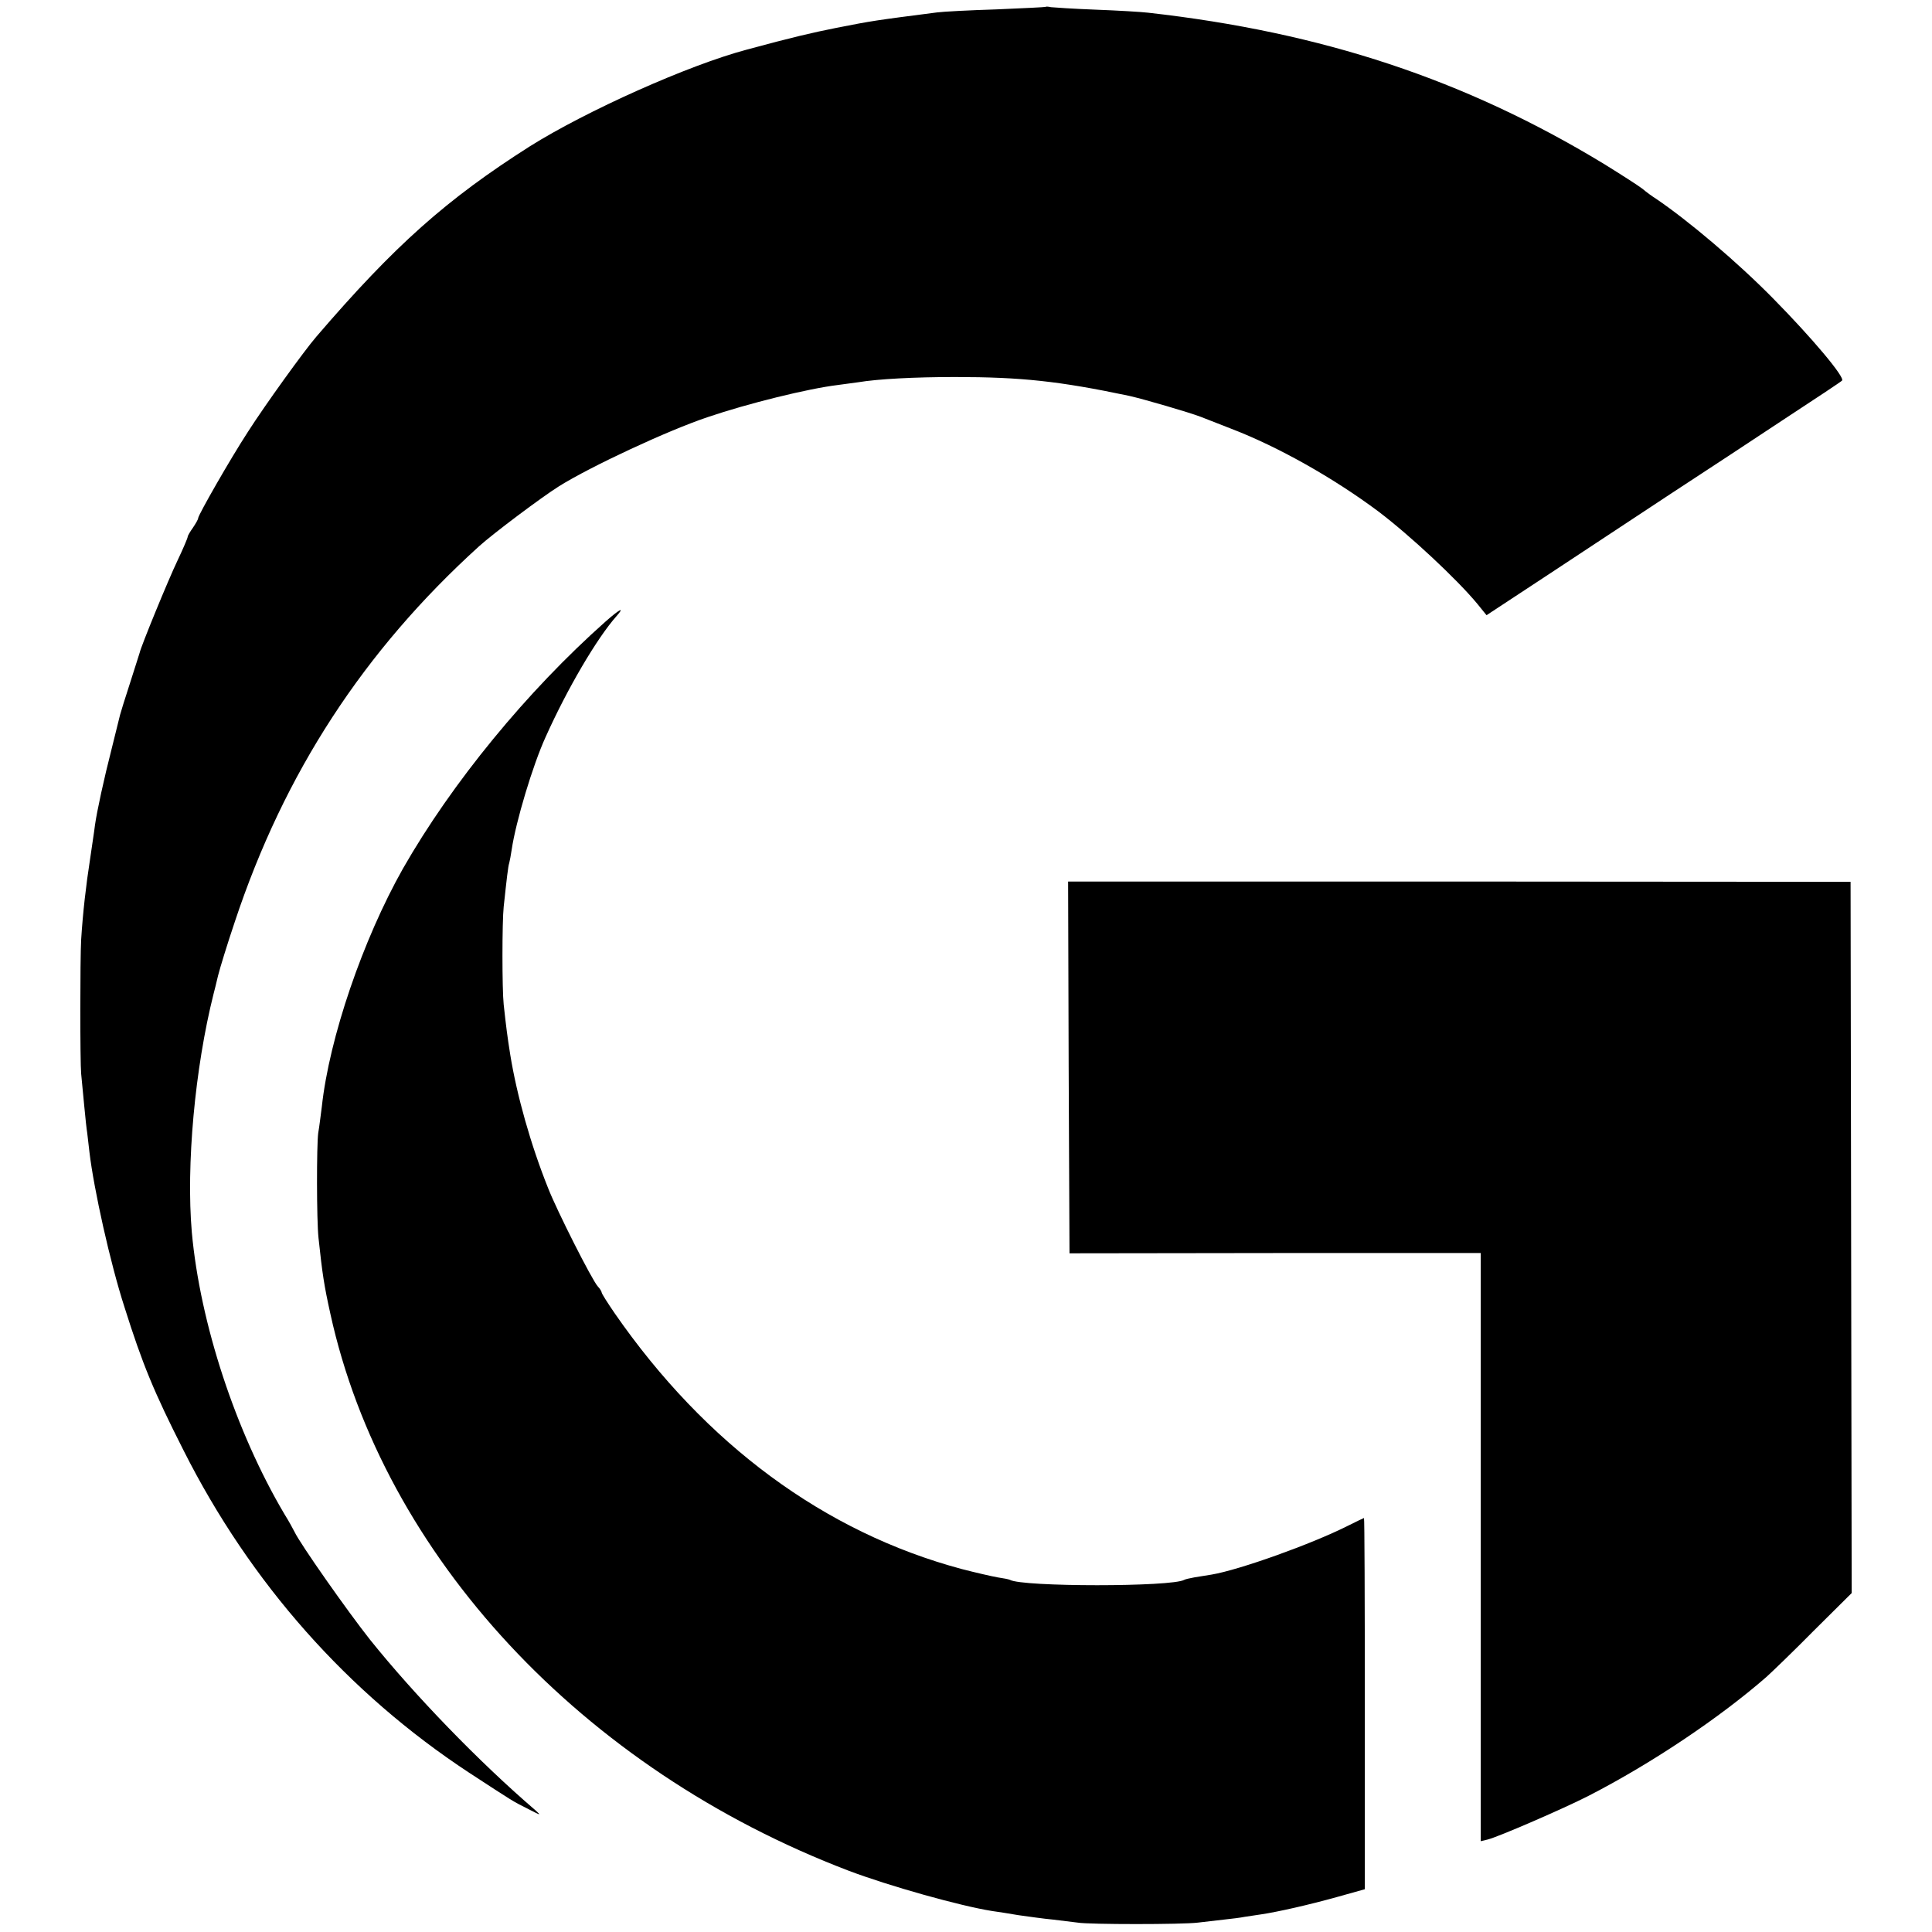
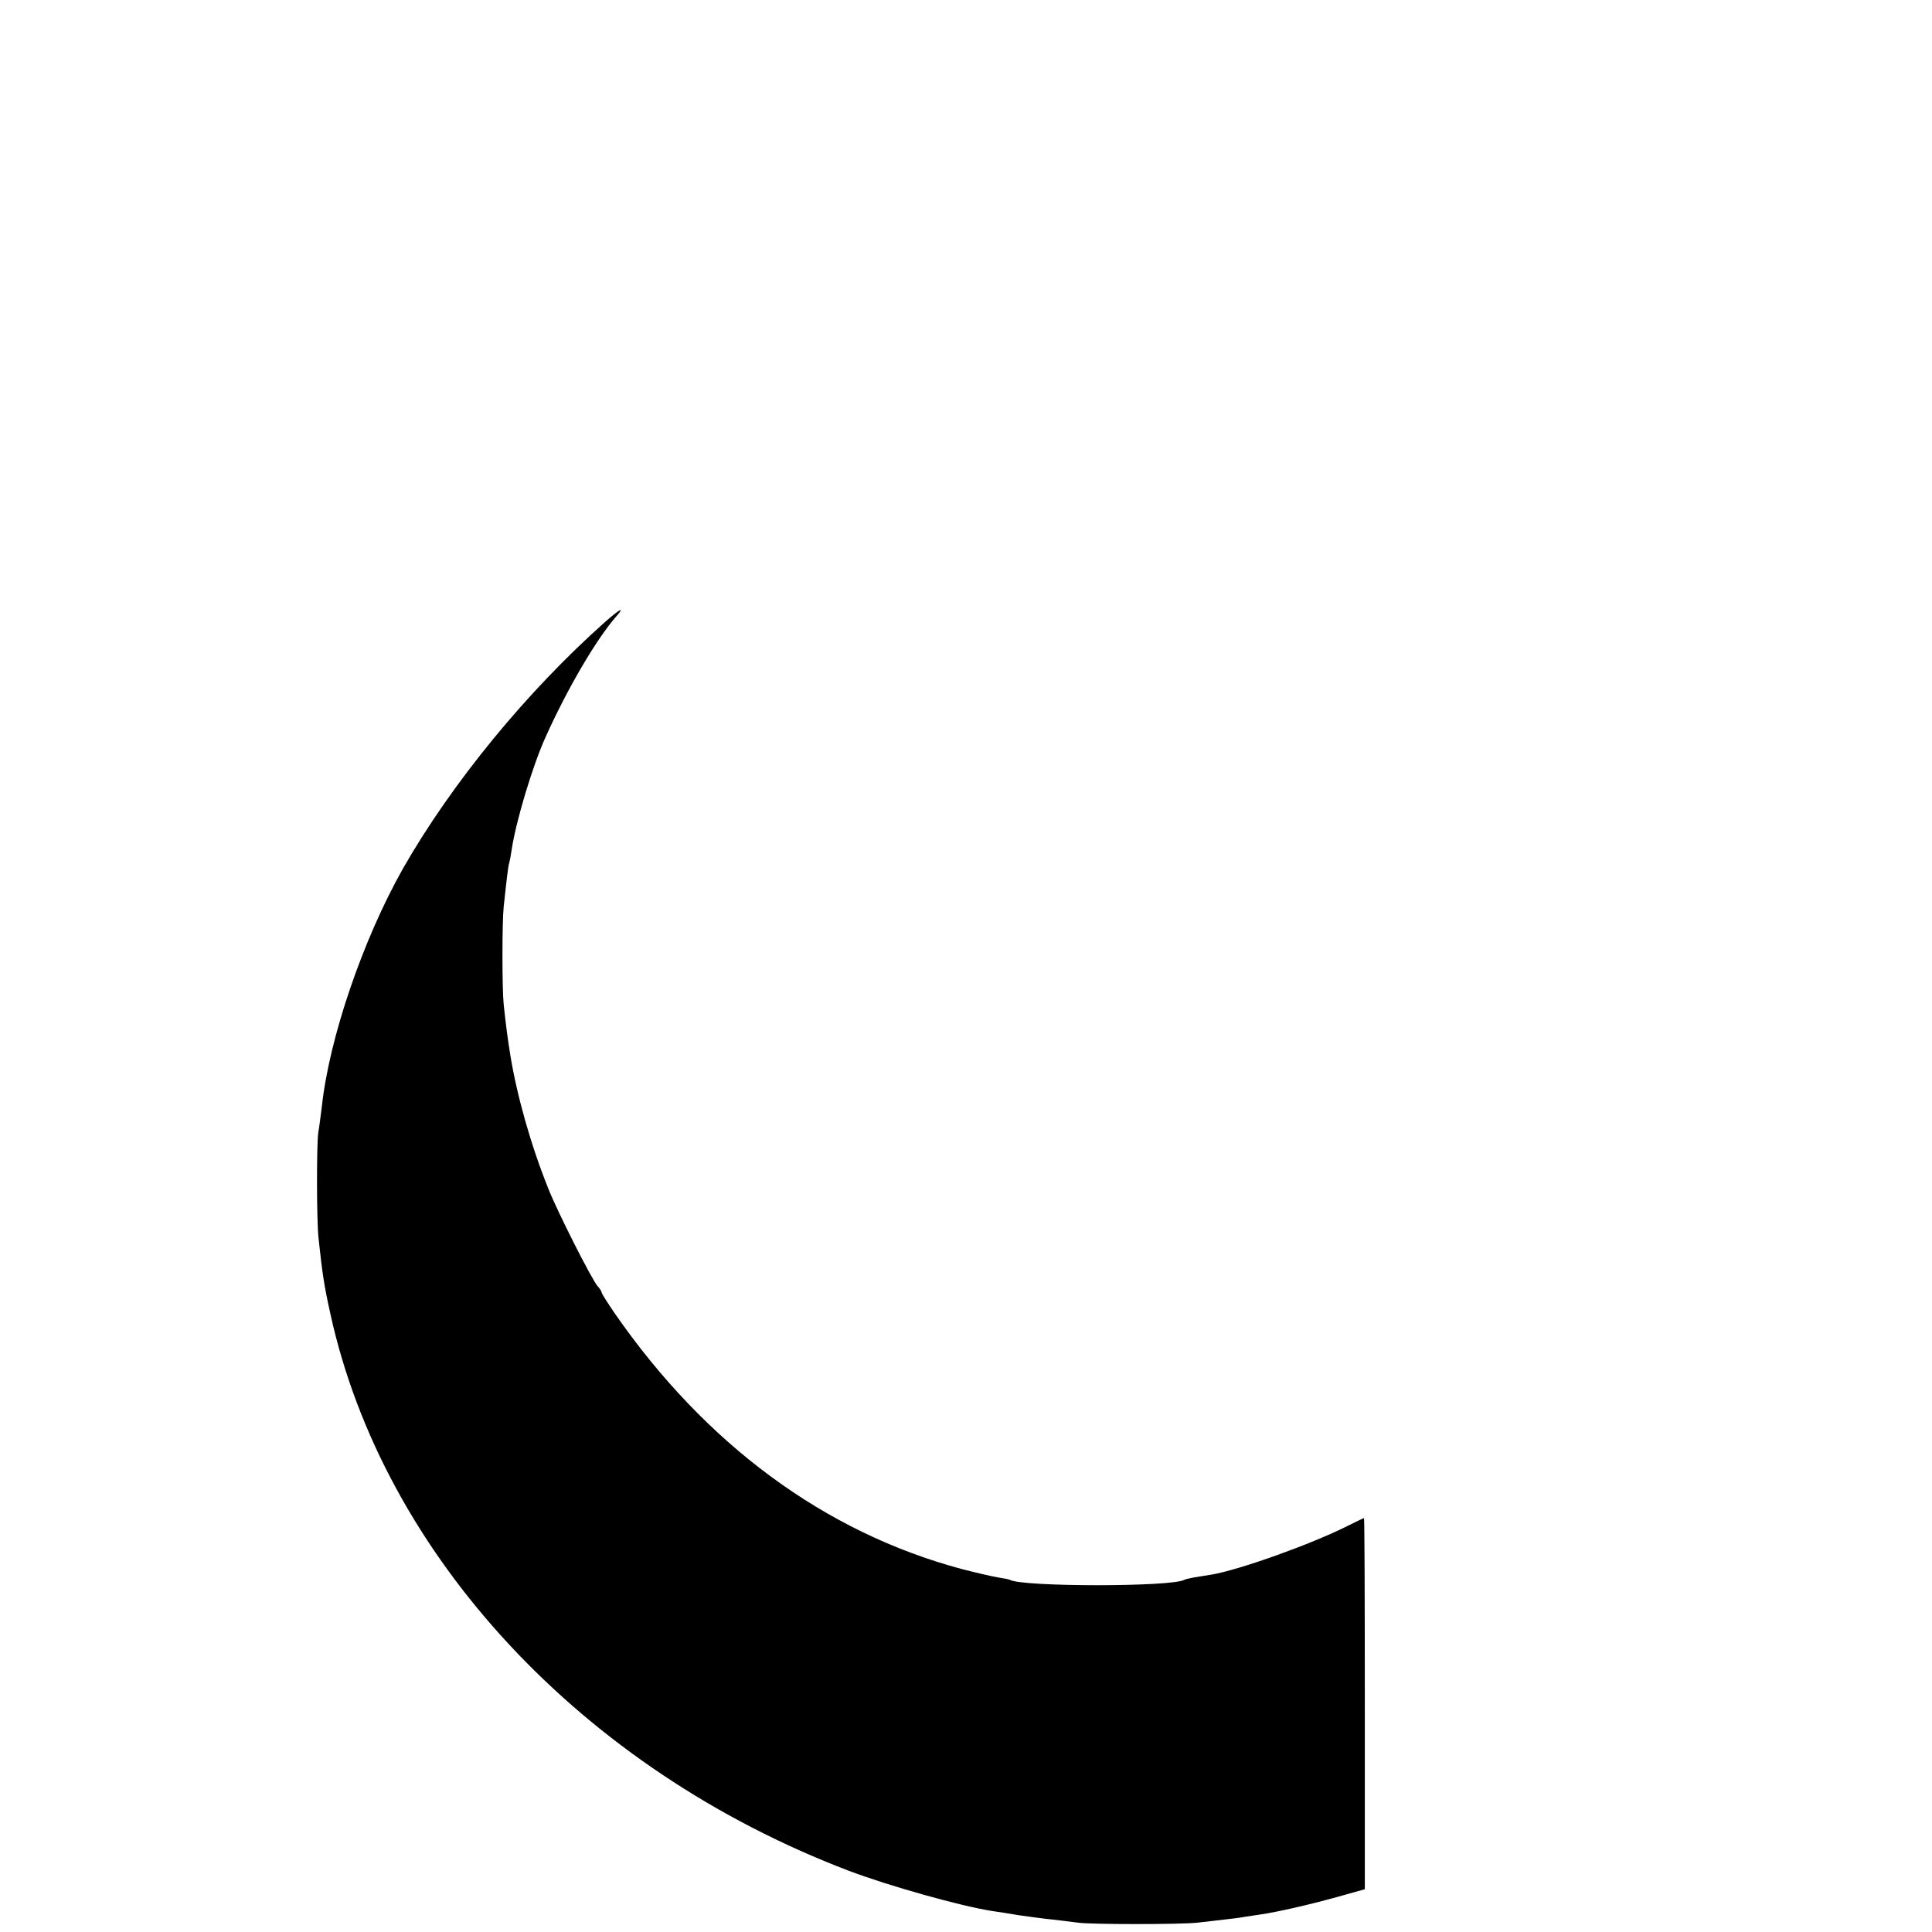
<svg xmlns="http://www.w3.org/2000/svg" version="1.0" width="700pt" height="700pt" viewBox="0 0 700 700" preserveAspectRatio="xMidYMid meet">
  <g transform="translate(0,700) scale(0.1,-0.1)" fill="#000000" stroke="none">
-     <path d="M3788 6975 c-2 -1 -82 -5 -178 -9 -96 -3 -193 -8 -215 -11 -225 -29 -233 -30 -365 -56 -90 -18 -155 -33 -325 -79 -211 -56 -581 -222 -785 -350 -302 -192 -490 -359 -774 -690 -44 -51 -186 -248 -248 -345 -65 -100 -178 -298 -180 -312 0 -5 -9 -20 -19 -35 -10 -14 -19 -29 -19 -33 0 -4 -16 -42 -36 -84 -35 -73 -134 -315 -138 -336 -2 -5 -17 -55 -35 -110 -18 -55 -34 -107 -36 -115 -2 -8 -15 -61 -29 -117 -30 -117 -55 -233 -62 -283 -2 -19 -11 -75 -18 -125 -14 -89 -26 -193 -32 -290 -4 -70 -4 -443 0 -485 2 -19 7 -71 11 -115 4 -44 9 -89 11 -100 1 -11 5 -42 8 -69 16 -135 75 -401 127 -562 65 -206 106 -306 214 -519 242 -480 595 -879 1035 -1168 158 -103 155 -102 215 -132 45 -23 47 -24 25 -4 -203 174 -439 418 -600 619 -80 101 -253 347 -273 390 -4 8 -20 38 -37 65 -176 298 -305 690 -335 1020 -21 242 11 595 79 865 2 8 10 38 16 65 7 28 34 116 61 196 179 539 467 981 885 1360 51 46 224 176 289 217 115 72 396 203 540 251 144 49 363 103 470 116 28 4 61 8 74 10 72 12 205 19 351 19 240 0 378 -15 630 -68 54 -12 218 -60 260 -76 25 -10 74 -29 110 -43 170 -65 372 -179 534 -300 115 -87 285 -246 358 -334 l34 -42 225 148 c123 81 323 213 444 293 121 79 308 202 415 273 107 70 199 131 204 136 12 11 -108 154 -251 299 -129 131 -305 280 -423 360 -13 8 -35 24 -49 36 -14 11 -78 52 -141 91 -501 304 -1018 476 -1650 547 -25 3 -110 8 -190 11 -80 3 -153 8 -162 9 -9 2 -18 3 -20 1z" />
    <path d="M2194 4748 c-285 -253 -557 -585 -734 -895 -145 -257 -267 -613 -294 -863 -4 -30 -9 -73 -13 -95 -6 -44 -6 -316 1 -380 14 -131 20 -171 43 -275 192 -876 912 -1650 1878 -2018 145 -55 405 -128 520 -146 17 -2 59 -9 95 -15 36 -5 92 -13 125 -16 33 -4 74 -9 90 -11 40 -7 379 -7 435 0 25 3 68 8 95 11 28 3 61 7 75 10 14 2 41 6 60 9 60 9 171 34 275 63 l100 28 0 673 c0 369 -1 672 -3 672 -1 0 -28 -13 -60 -29 -129 -65 -391 -159 -492 -176 -17 -3 -44 -7 -62 -10 -17 -3 -34 -7 -37 -9 -44 -26 -588 -26 -632 0 -4 2 -24 6 -45 9 -22 4 -79 17 -129 30 -497 133 -929 452 -1258 927 -26 38 -47 71 -47 75 0 3 -6 14 -14 22 -21 23 -148 274 -180 356 -63 157 -113 335 -137 482 -11 69 -15 101 -24 183 -6 55 -6 300 0 355 11 102 16 147 20 158 2 7 6 29 9 49 15 101 76 305 123 408 79 176 186 358 257 438 31 35 12 26 -40 -20z" />
-     <path d="M3872 3132 l3 -673 745 1 745 0 0 -1065 0 -1066 25 6 c40 10 277 113 365 158 228 117 474 282 645 431 19 17 97 92 172 168 l137 136 -2 1289 -2 1288 -1418 1 -1417 0 2 -674z" />
  </g>
</svg>